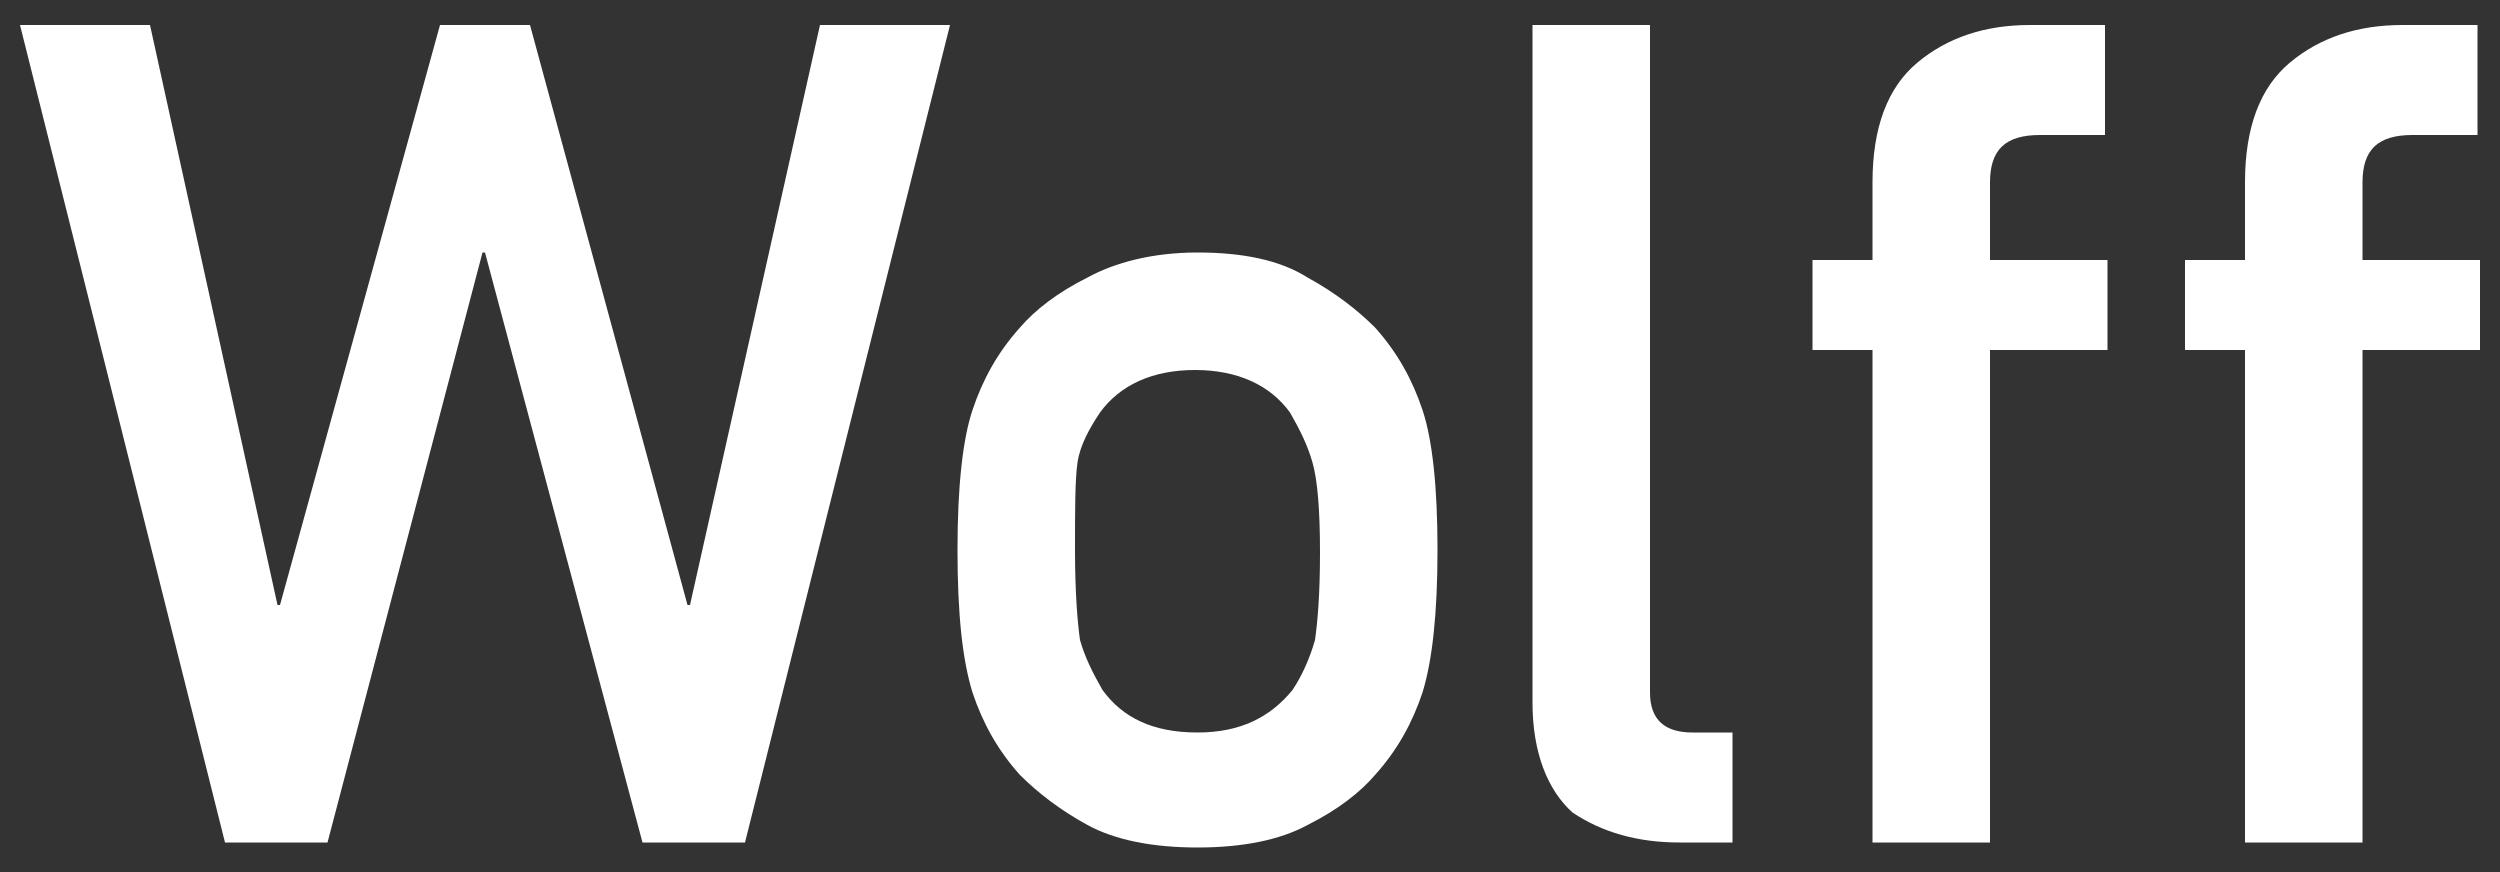
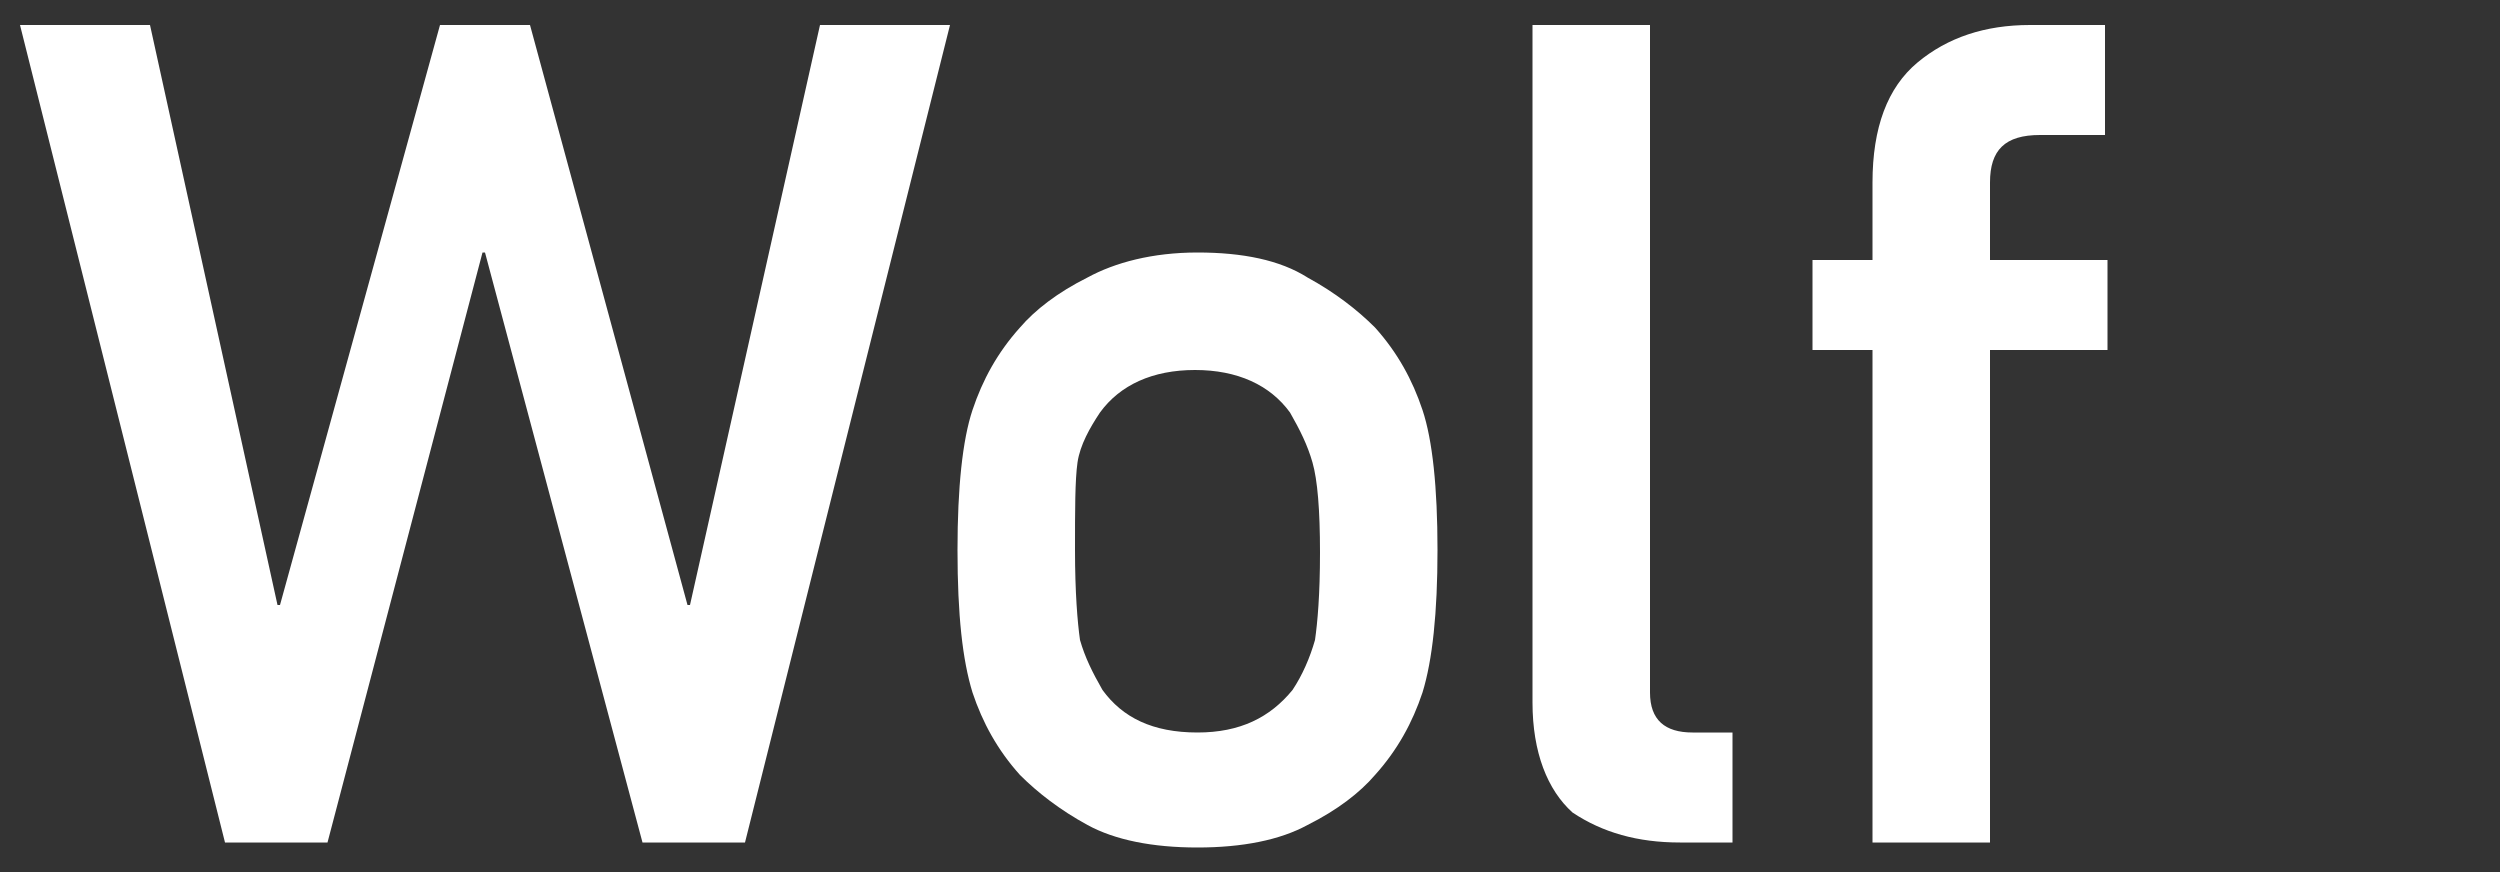
<svg xmlns="http://www.w3.org/2000/svg" id="Layer_1" x="0px" y="0px" viewBox="0 0 100 34.9" style="enable-background:new 0 0 100 34.9;" xml:space="preserve">
  <rect x="0" y="0" width="100" height="34.9" fill="#333333" stroke="none" />
  <style type="text/css">
	.st0{fill:#FFFFFF;}
</style>
  <g>
    <path class="st0" d="M9,33.7L0.8,1H6l5.1,23.2h0.1L17.6,1h3.6l6.3,23.2h0.1L32.8,1H38l-8.2,32.7h-4.1l-6.3-23.6h-0.1l-6.2,23.6H9z" />
    <path class="st0" d="M38.3,22c0-2.5,0.2-4.4,0.6-5.6c0.4-1.2,1-2.3,1.9-3.3c0.6-0.7,1.5-1.4,2.7-2c1.1-0.6,2.6-1,4.4-1   c1.8,0,3.3,0.3,4.4,1c1.1,0.6,2,1.3,2.7,2c0.9,1,1.5,2.1,1.9,3.3c0.4,1.2,0.6,3.1,0.6,5.6c0,2.5-0.2,4.4-0.6,5.7   c-0.4,1.2-1,2.3-1.9,3.3c-0.6,0.7-1.5,1.4-2.7,2c-1.1,0.6-2.6,0.9-4.4,0.9c-1.8,0-3.3-0.3-4.4-0.9c-1.1-0.6-2-1.3-2.7-2   c-0.9-1-1.5-2.1-1.9-3.3C38.5,26.4,38.3,24.6,38.3,22z M52.8,22.1c0-1.7-0.1-2.9-0.3-3.6c-0.2-0.7-0.5-1.3-0.9-2   c-0.8-1.1-2.1-1.7-3.8-1.7c-1.7,0-3,0.6-3.8,1.7c-0.4,0.6-0.8,1.3-0.9,2C43,19.2,43,20.4,43,22c0,1.7,0.1,2.9,0.2,3.6   c0.2,0.7,0.5,1.3,0.9,2c0.8,1.1,2,1.7,3.8,1.7c1.7,0,2.9-0.6,3.8-1.7c0.4-0.6,0.7-1.3,0.9-2C52.7,24.9,52.8,23.8,52.8,22.1z" />
    <path class="st0" d="M61.3,28.1V1H66v26.7c0,1.1,0.6,1.6,1.7,1.6h1.6v4.4h-2.1c-1.7,0-3.1-0.4-4.3-1.2   C61.9,31.6,61.3,30.1,61.3,28.1z" />
    <path class="st0" d="M74.9,33.7V14h-2.4v-3.6h2.4V7.3c0-2.2,0.6-3.8,1.8-4.8c1.2-1,2.7-1.5,4.5-1.5h3v4.4h-2.6c-1.4,0-2,0.6-2,1.9   v3.1h4.7V14h-4.7v19.7H74.9z" />
-     <path class="st0" d="M89.8,33.7V14h-2.4v-3.6h2.4V7.3c0-2.2,0.6-3.8,1.8-4.8c1.2-1,2.7-1.5,4.5-1.5h3v4.4h-2.6c-1.4,0-2,0.6-2,1.9   v3.1h4.7V14h-4.7v19.7H89.8z" />
  </g>
</svg>